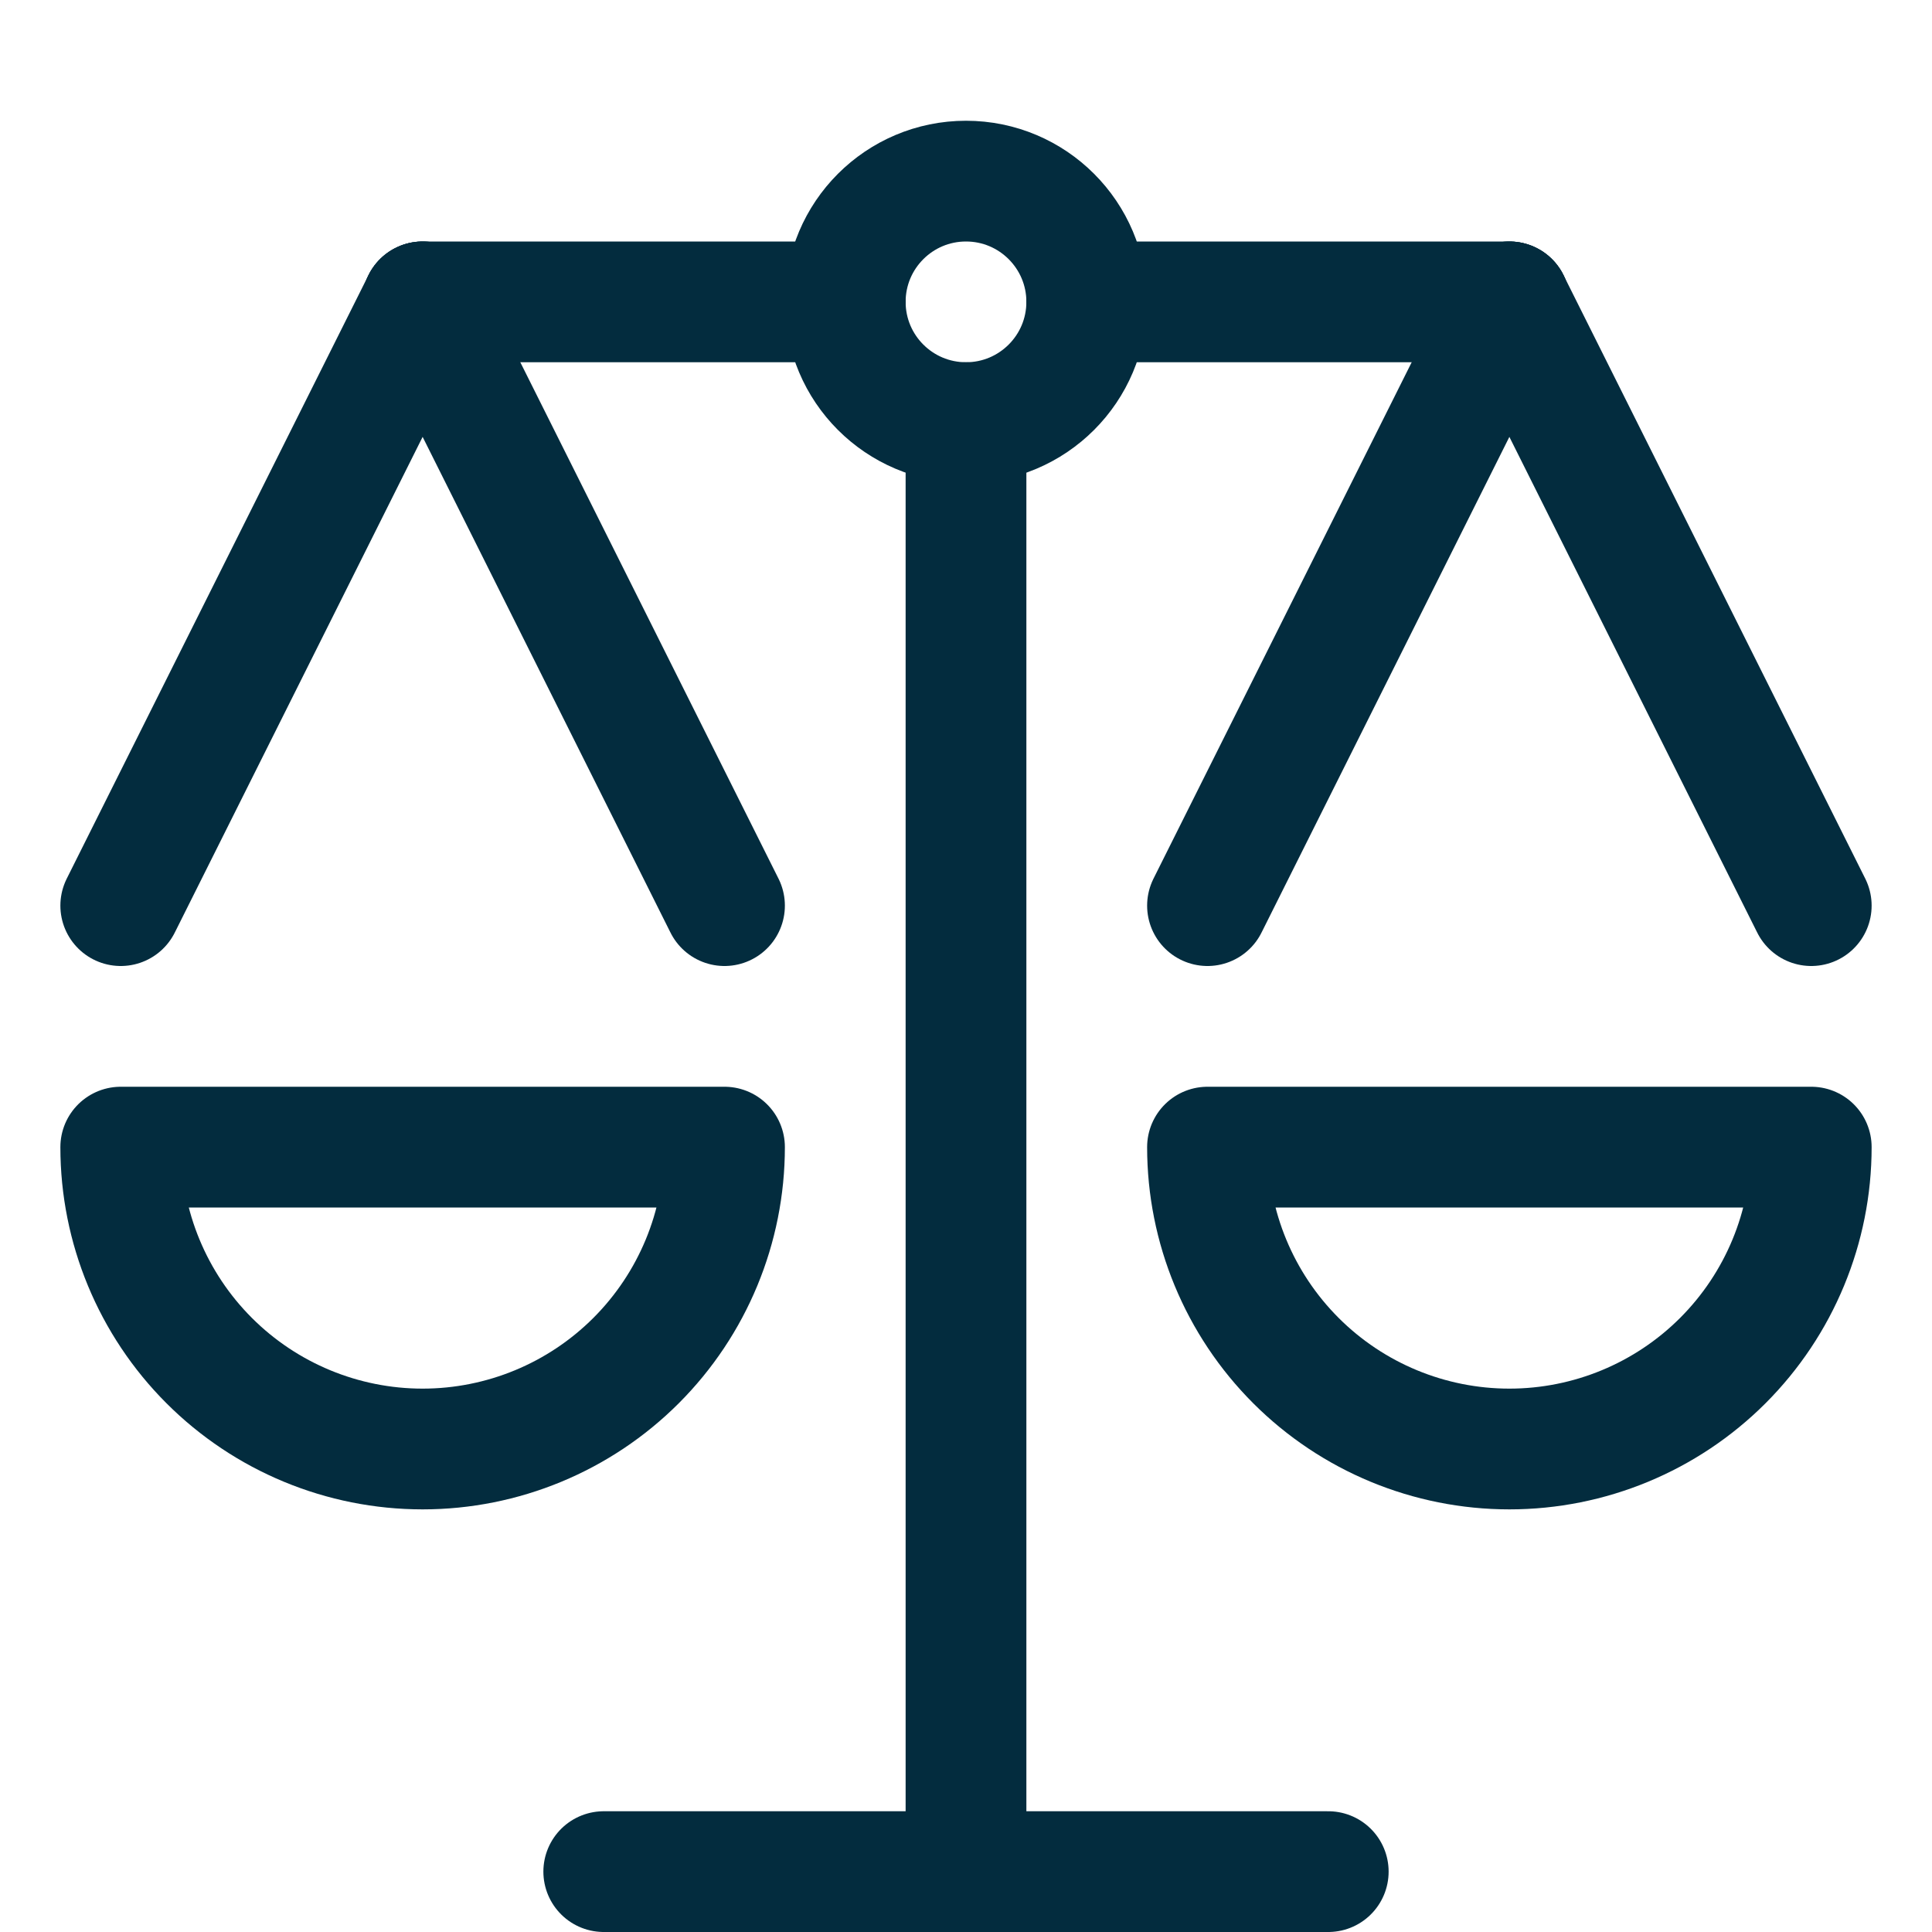
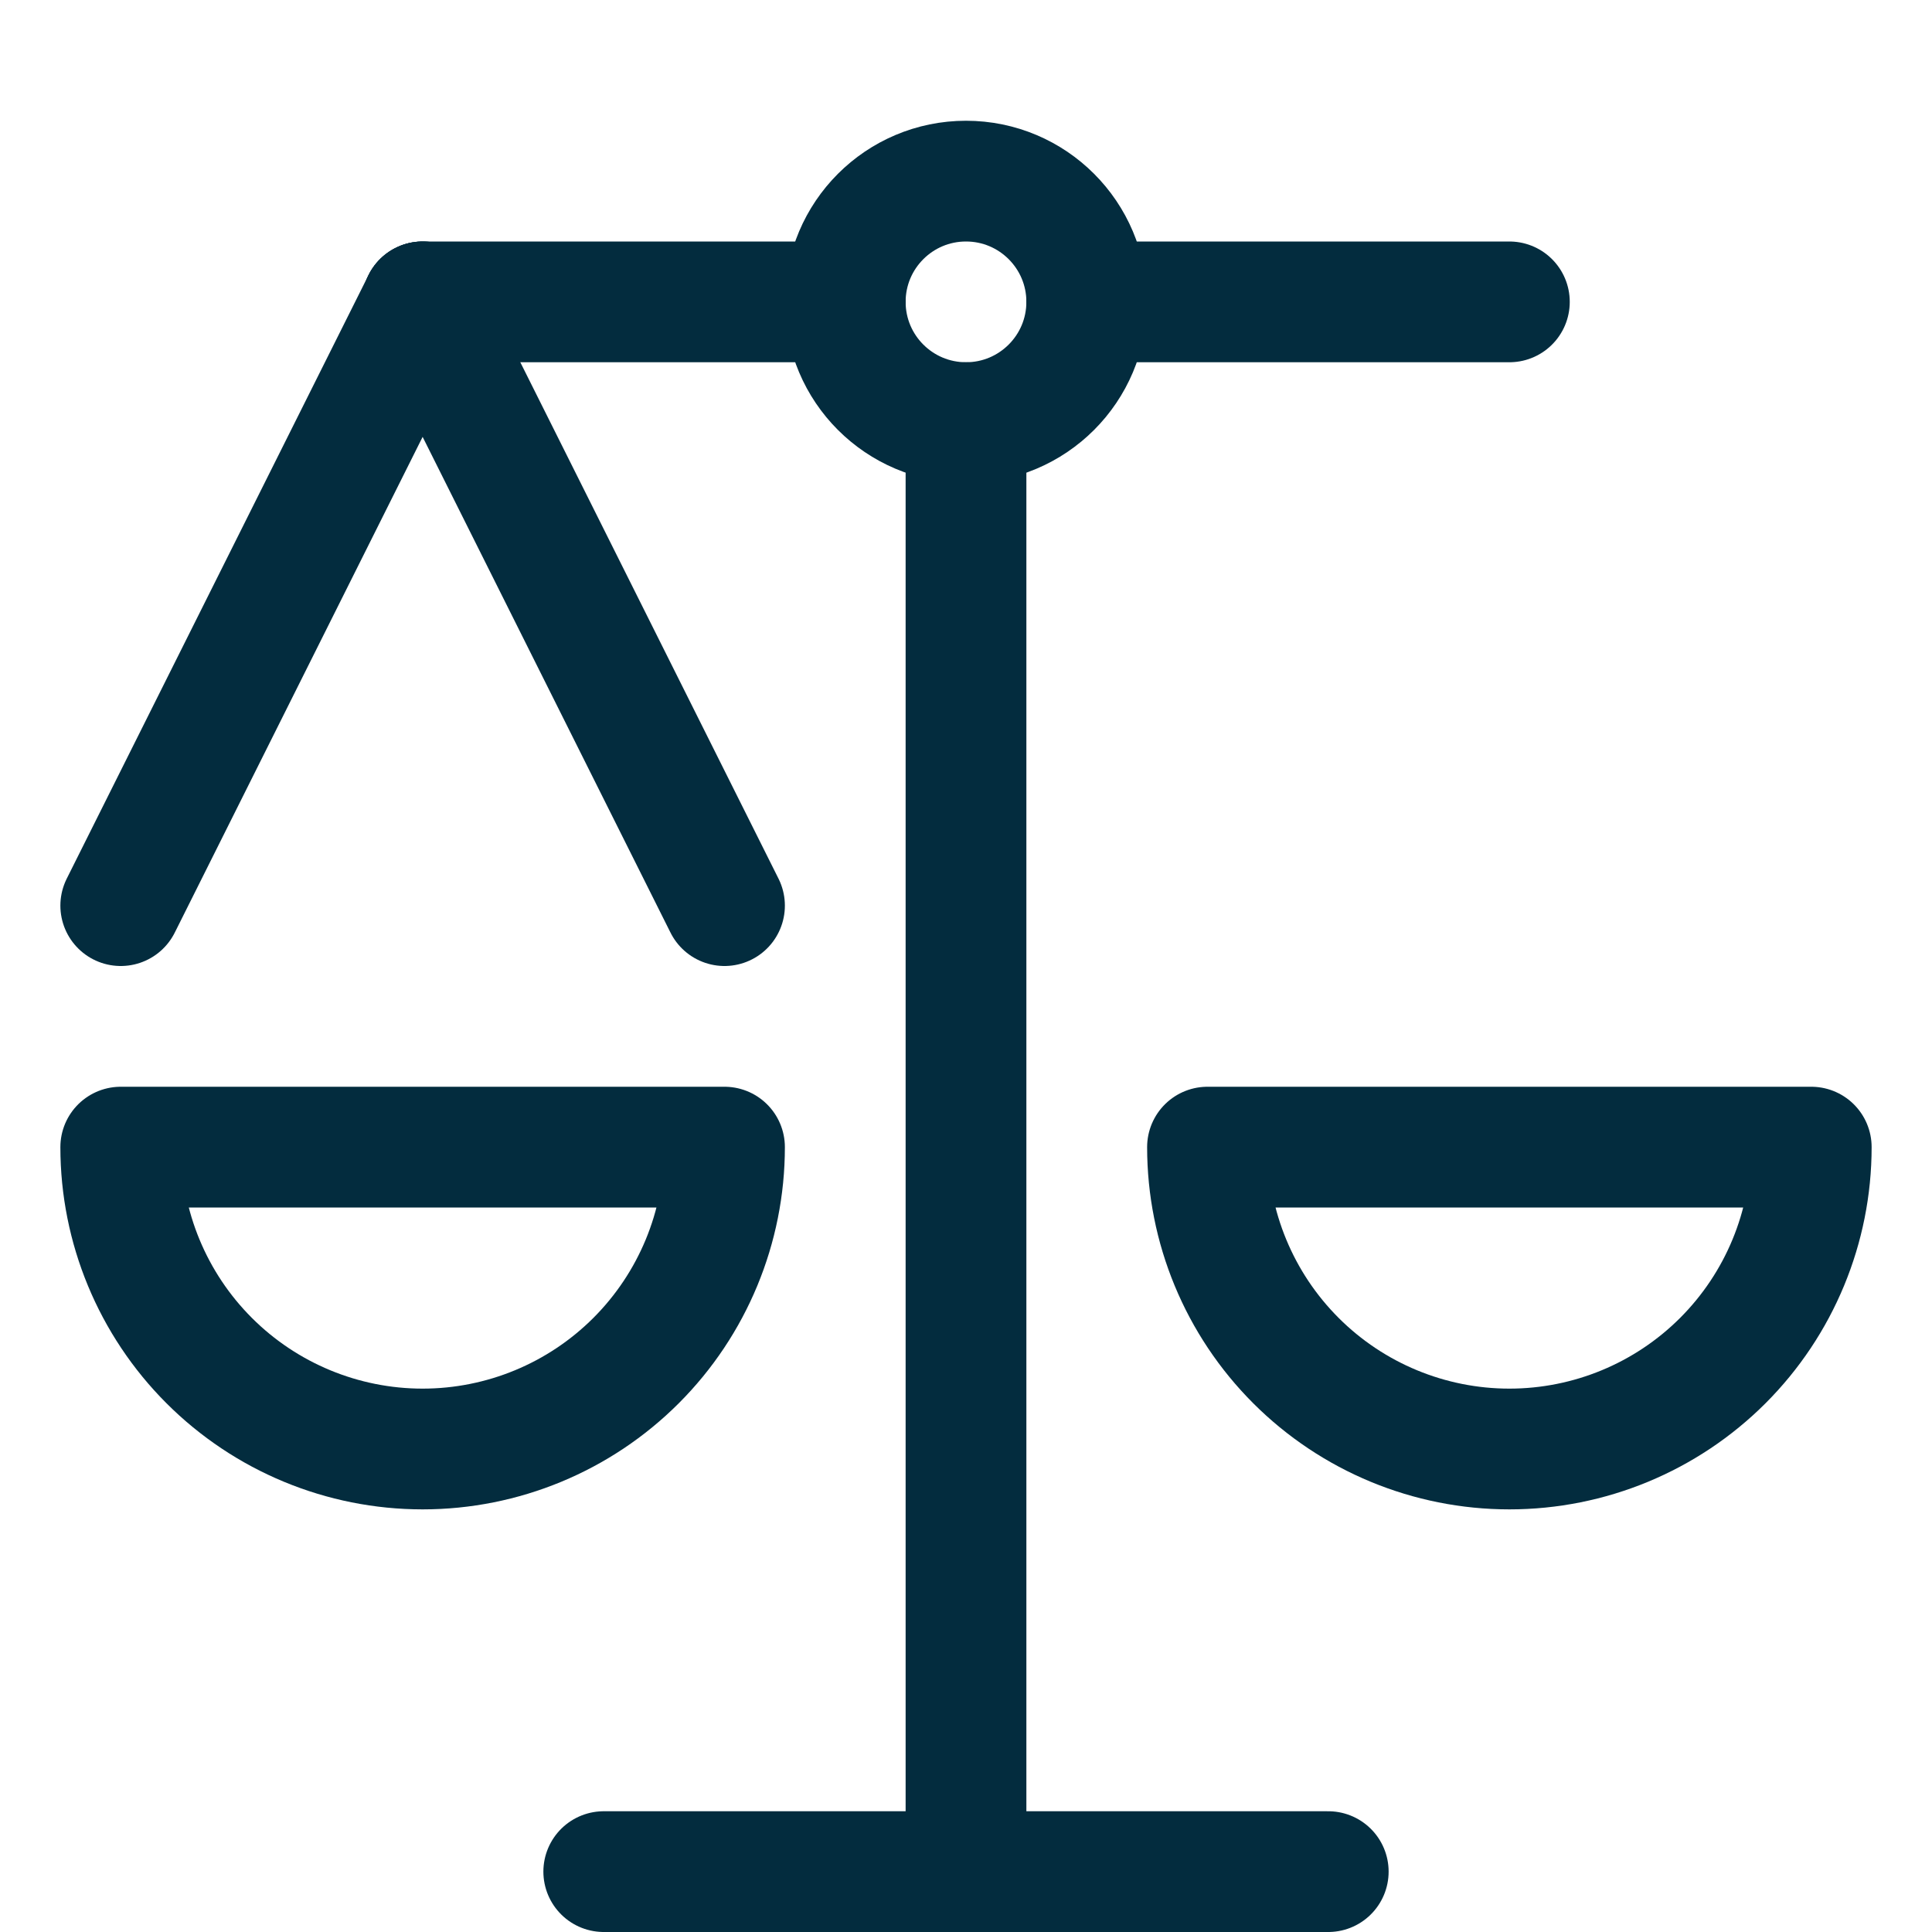
<svg xmlns="http://www.w3.org/2000/svg" width="64" height="64" viewBox="0 0 64 64" fill="none">
  <path d="M32 62V14" stroke="#032C3E" stroke-width="4" stroke-linecap="round" stroke-linejoin="round" />
  <path d="M20 62H44" stroke="#032C3E" stroke-width="4" stroke-linecap="round" stroke-linejoin="round" />
  <path d="M36 10H50" stroke="#032C3E" stroke-width="4" stroke-linecap="round" stroke-linejoin="round" />
  <path d="M14 10H28" stroke="#032C3E" stroke-width="4" stroke-linecap="round" stroke-linejoin="round" />
  <path d="M32 14C34.209 14 36 12.209 36 10C36 7.791 34.209 6 32 6C29.791 6 28 7.791 28 10C28 12.209 29.791 14 32 14Z" stroke="#032C3E" stroke-width="4" stroke-linecap="round" stroke-linejoin="round" />
  <path d="M24 38C24 40.652 22.946 43.196 21.071 45.071C19.196 46.946 16.652 48 14 48C11.348 48 8.804 46.946 6.929 45.071C5.054 43.196 4 40.652 4 38H24Z" stroke="#032C3E" stroke-width="4" stroke-linecap="round" stroke-linejoin="round" />
  <path d="M14 10L4 30" stroke="#032C3E" stroke-width="4" stroke-linecap="round" stroke-linejoin="round" />
  <path d="M14 10L24 30" stroke="#032C3E" stroke-width="4" stroke-linecap="round" stroke-linejoin="round" />
  <path d="M60 38C60 40.652 58.946 43.196 57.071 45.071C55.196 46.946 52.652 48 50 48C47.348 48 44.804 46.946 42.929 45.071C41.054 43.196 40 40.652 40 38H60Z" stroke="#032C3E" stroke-width="4" stroke-linecap="round" stroke-linejoin="round" />
-   <path d="M50 10L40 30" stroke="#032C3E" stroke-width="4" stroke-linecap="round" stroke-linejoin="round" />
-   <path d="M50 10L60 30" stroke="#032C3E" stroke-width="4" stroke-linecap="round" stroke-linejoin="round" />
</svg>